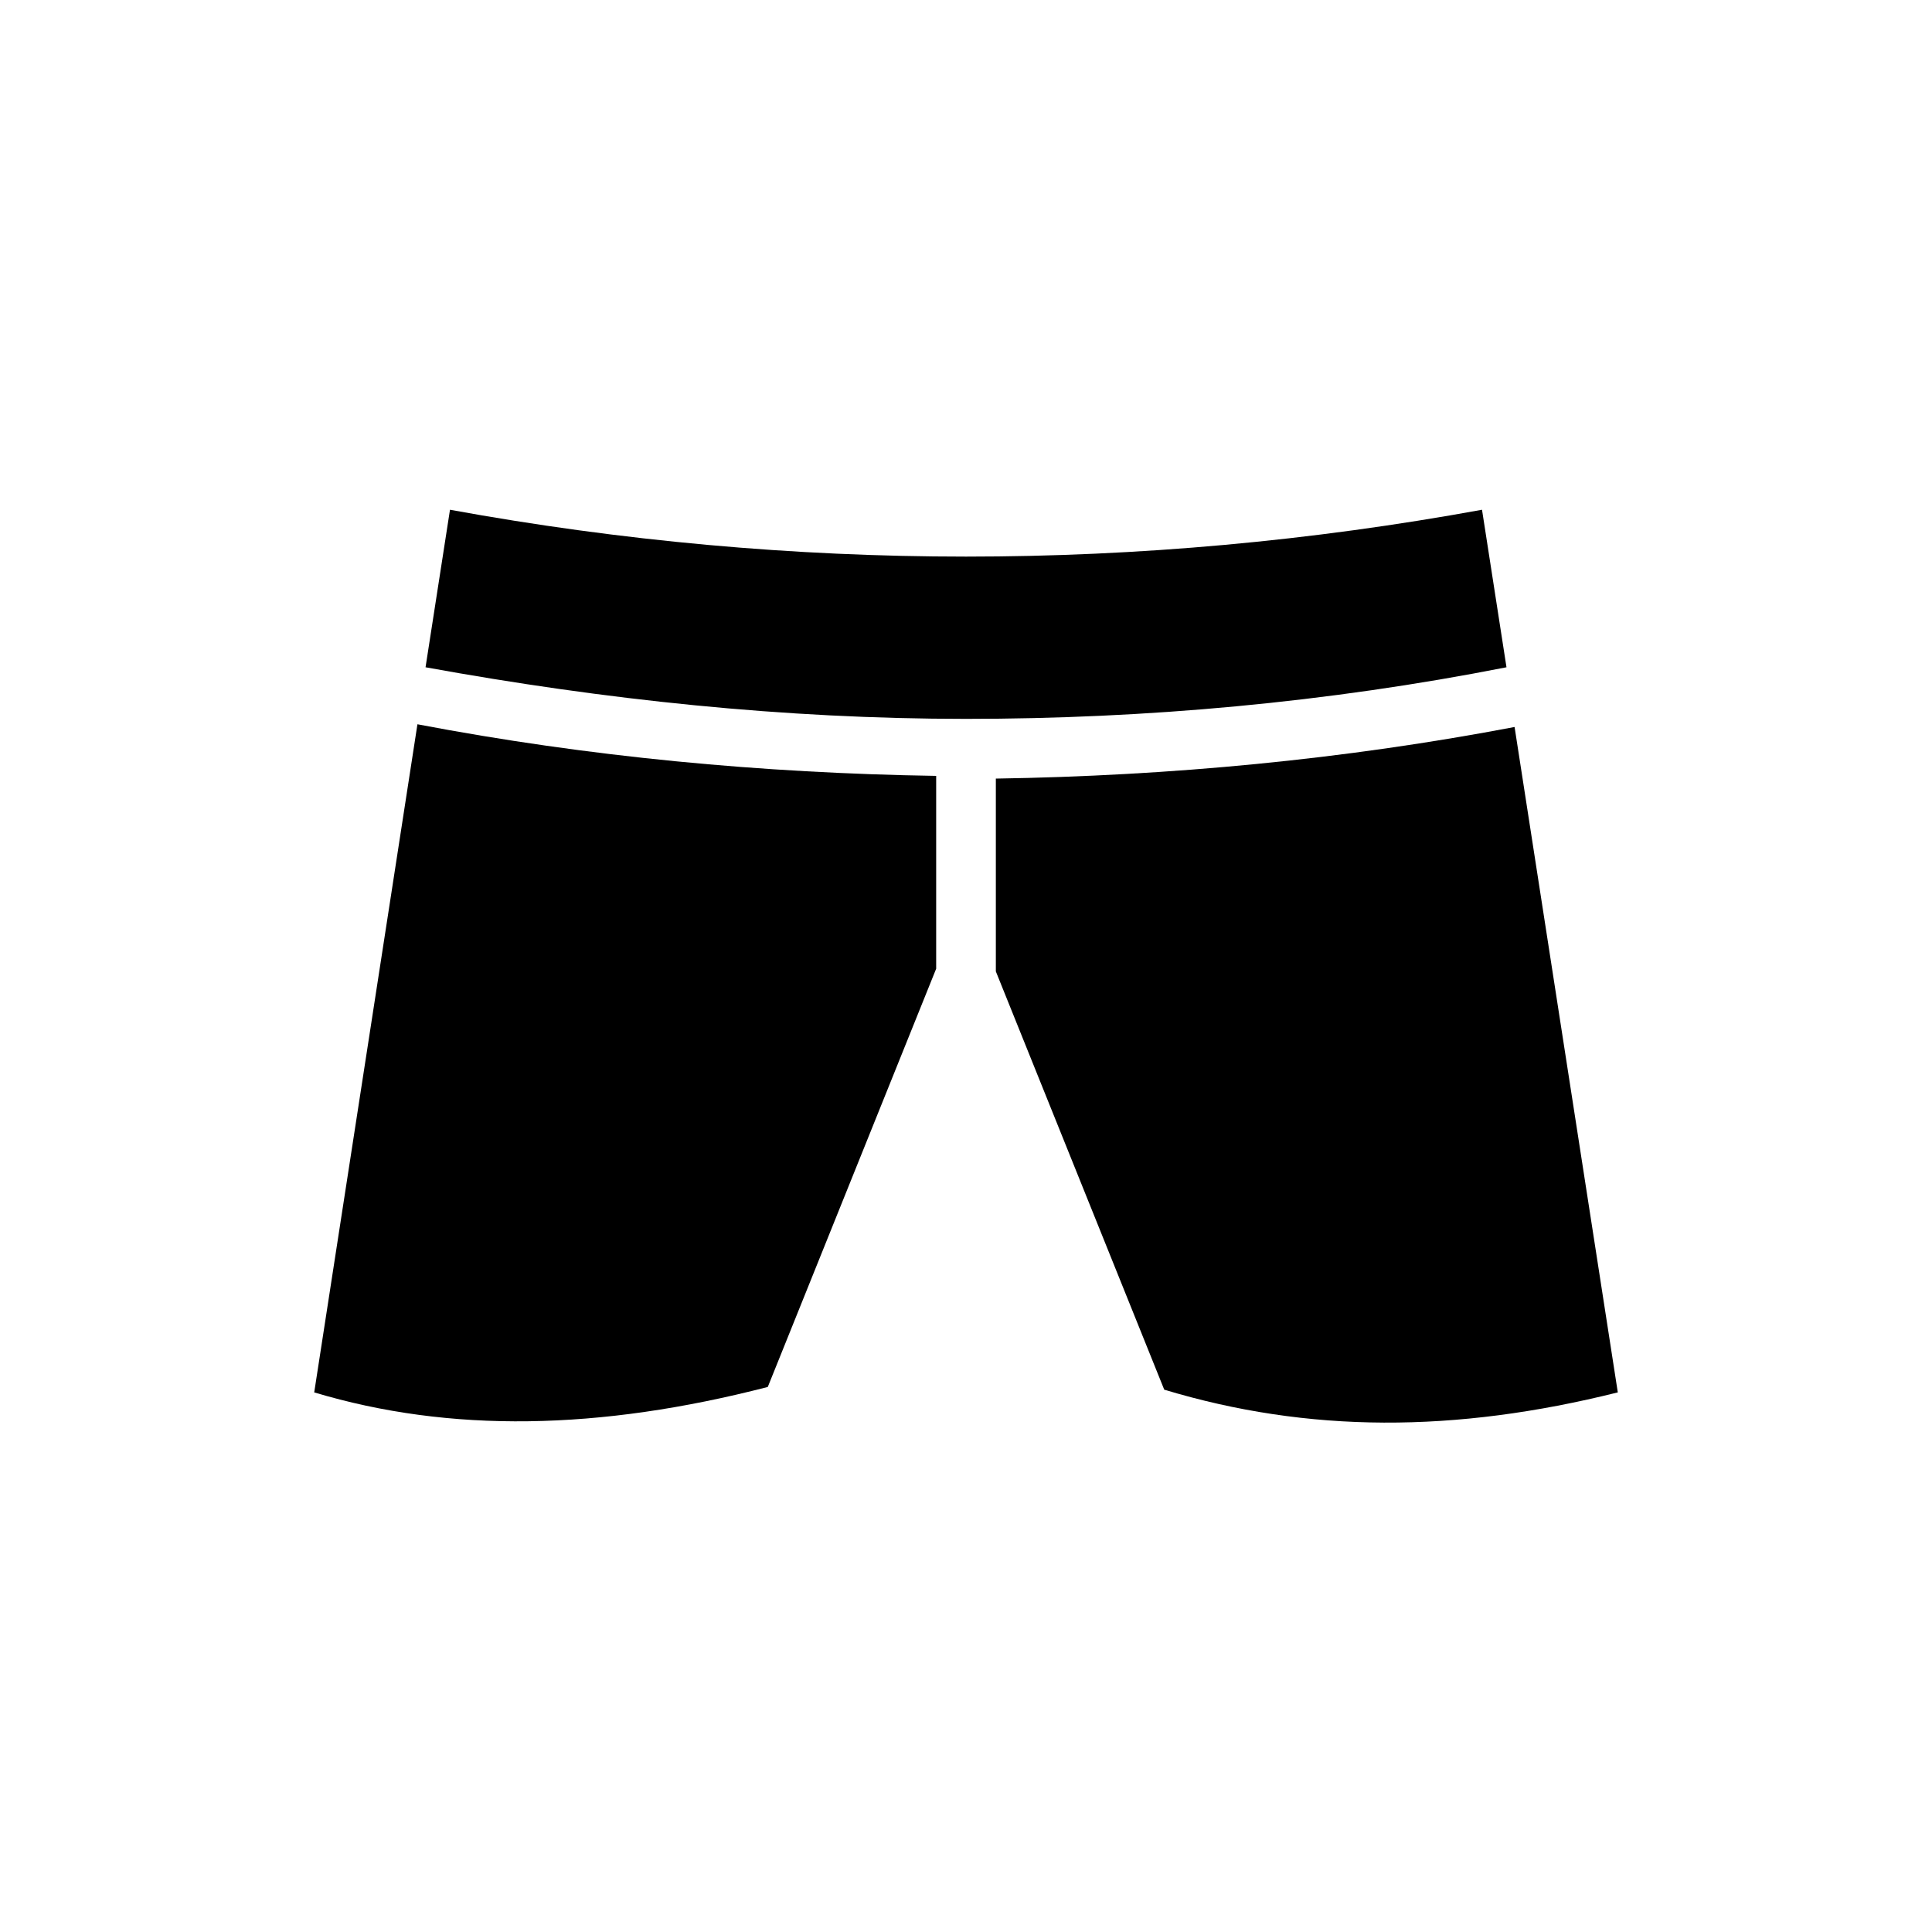
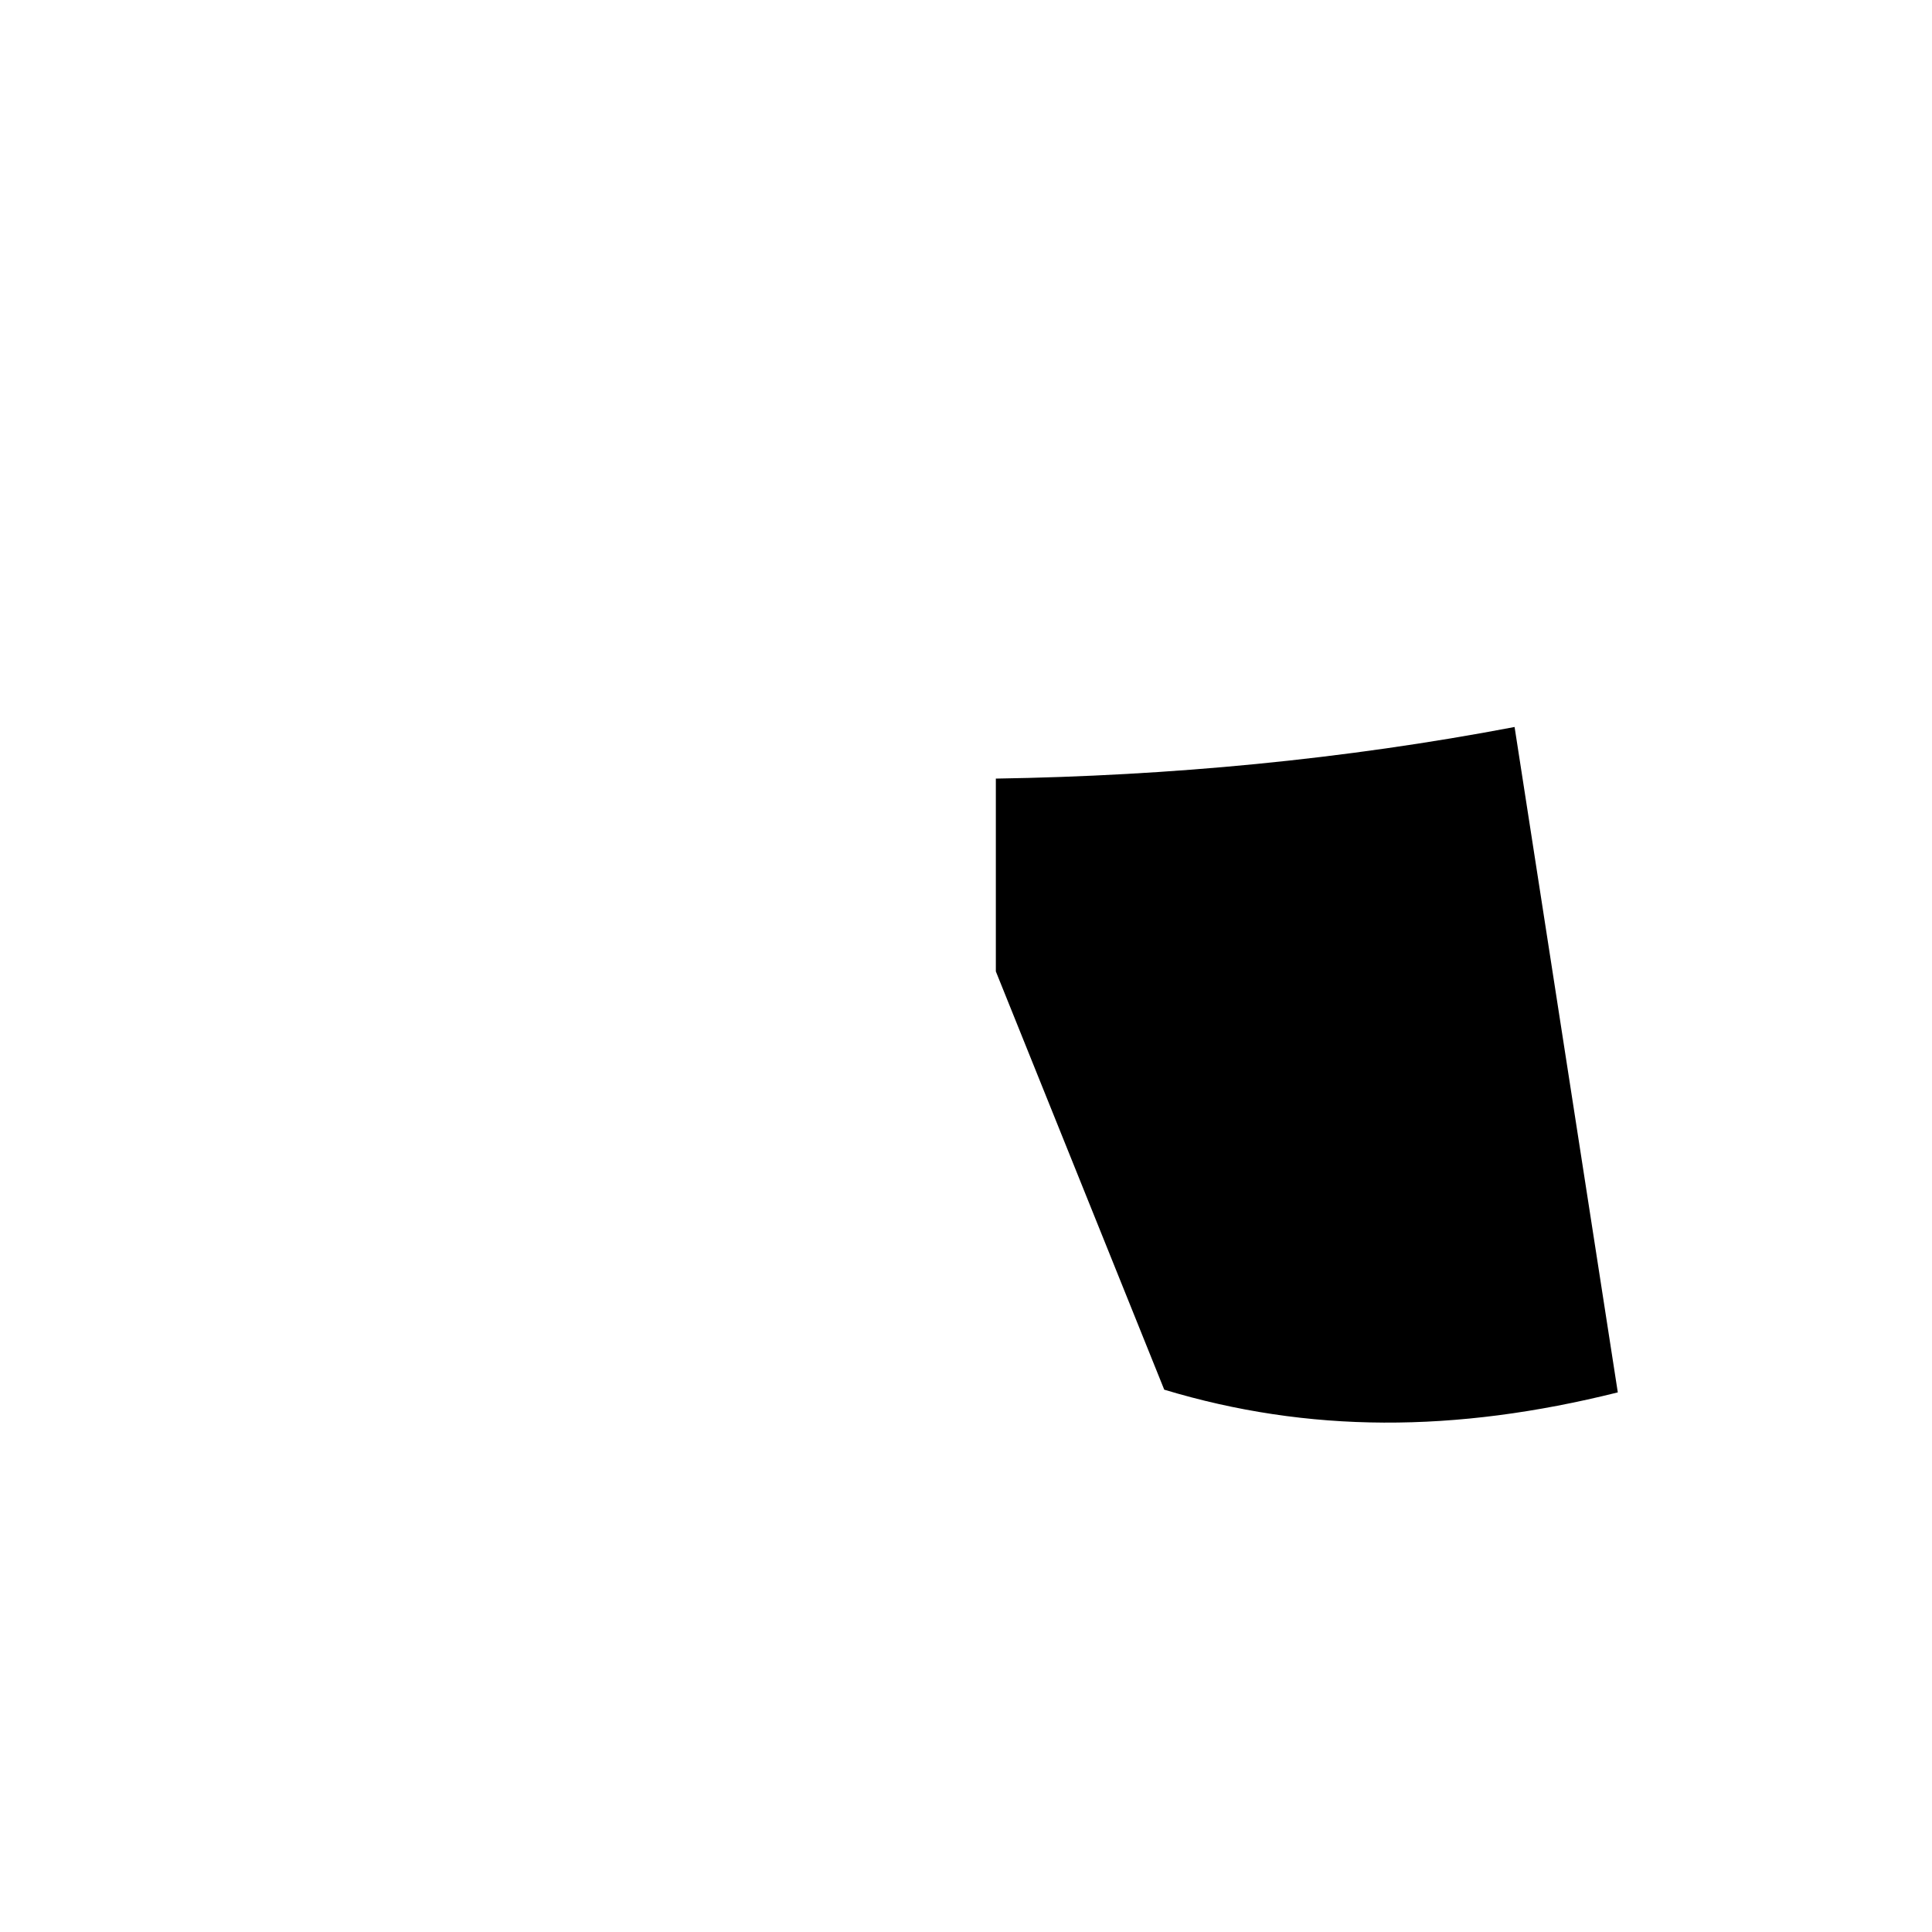
<svg xmlns="http://www.w3.org/2000/svg" fill="#000000" width="800px" height="800px" version="1.1" viewBox="144 144 512 512">
  <g>
    <path d="m545.38 336.66c-45.344 8.637-91.406 12.957-137.47 13.676v51.102l44.625 110.84c38.145 11.516 77.012 11.516 120.2 0.719z" />
-     <path d="m227.27 513c35.988 10.797 75.57 10.078 120.2-1.441l44.625-110.84v-51.102c-46.062-0.719-92.125-5.039-137.47-13.676z" />
-     <path d="m536.75 279.09c-90.688 16.555-182.81 16.555-273.5 0l-6.477 41.742c47.504 8.637 95.004 13.676 143.23 13.676 47.504 0 95.723-4.32 143.23-13.676z" />
  </g>
</svg>